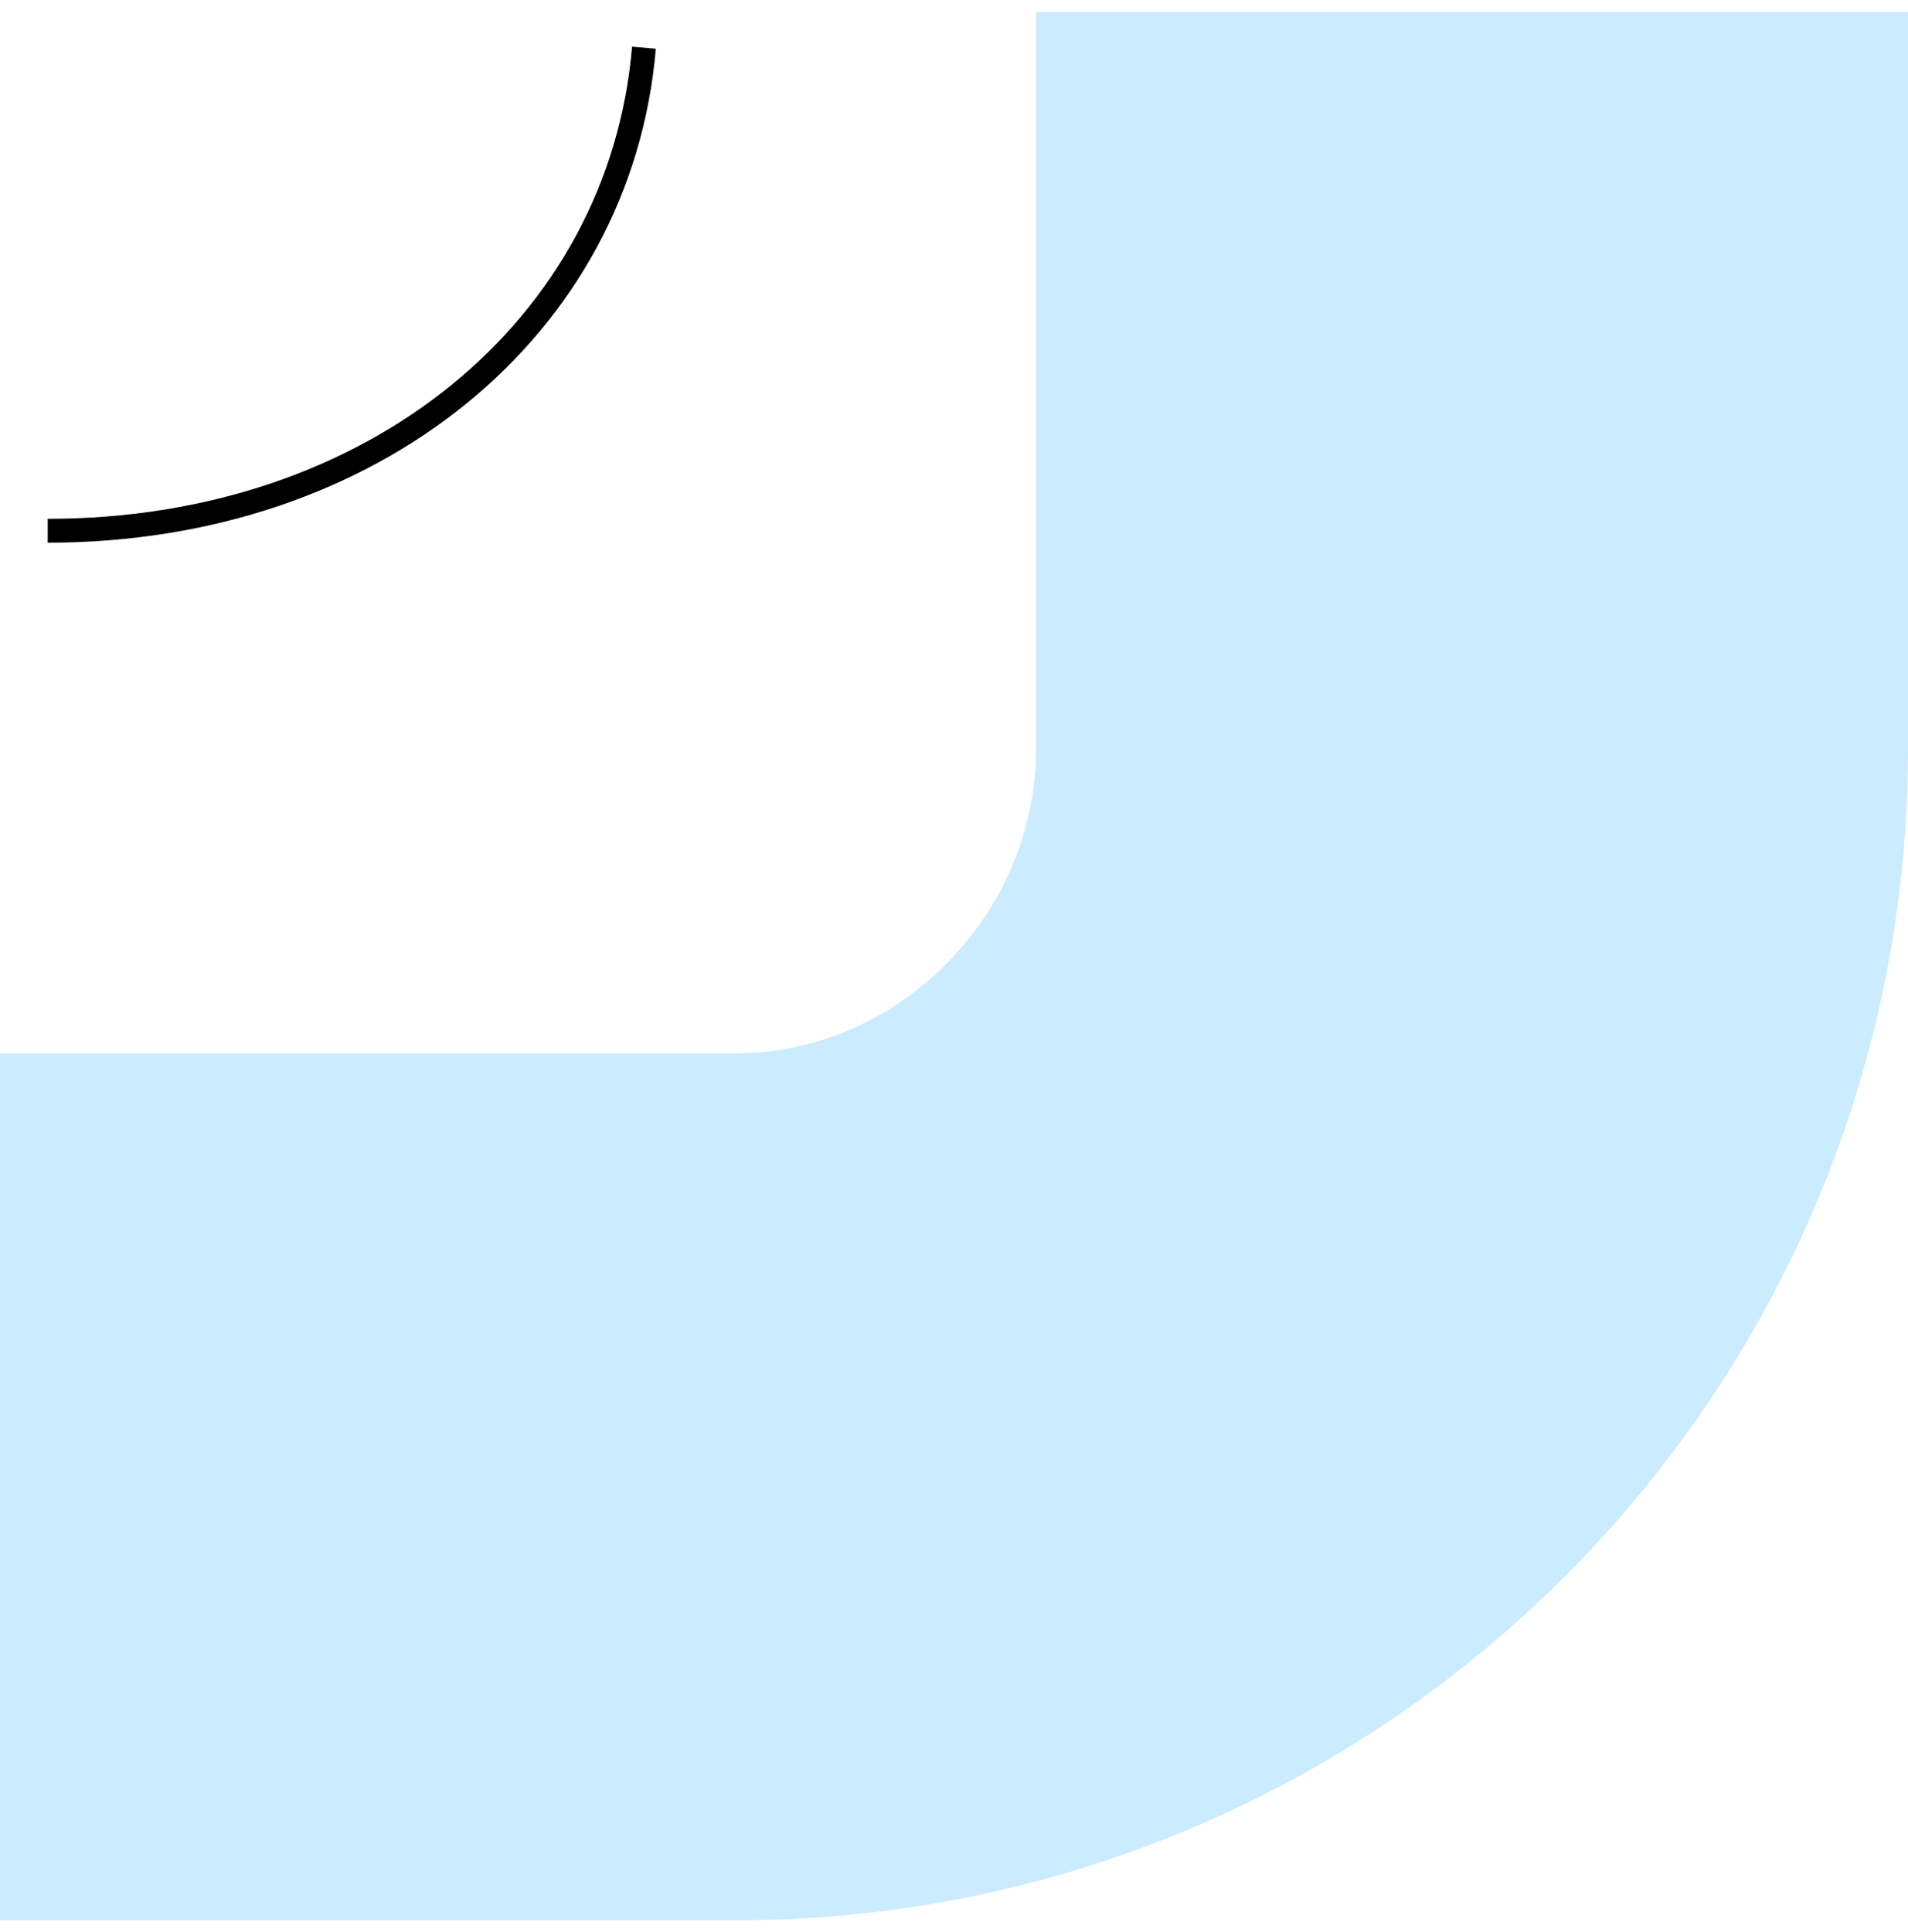
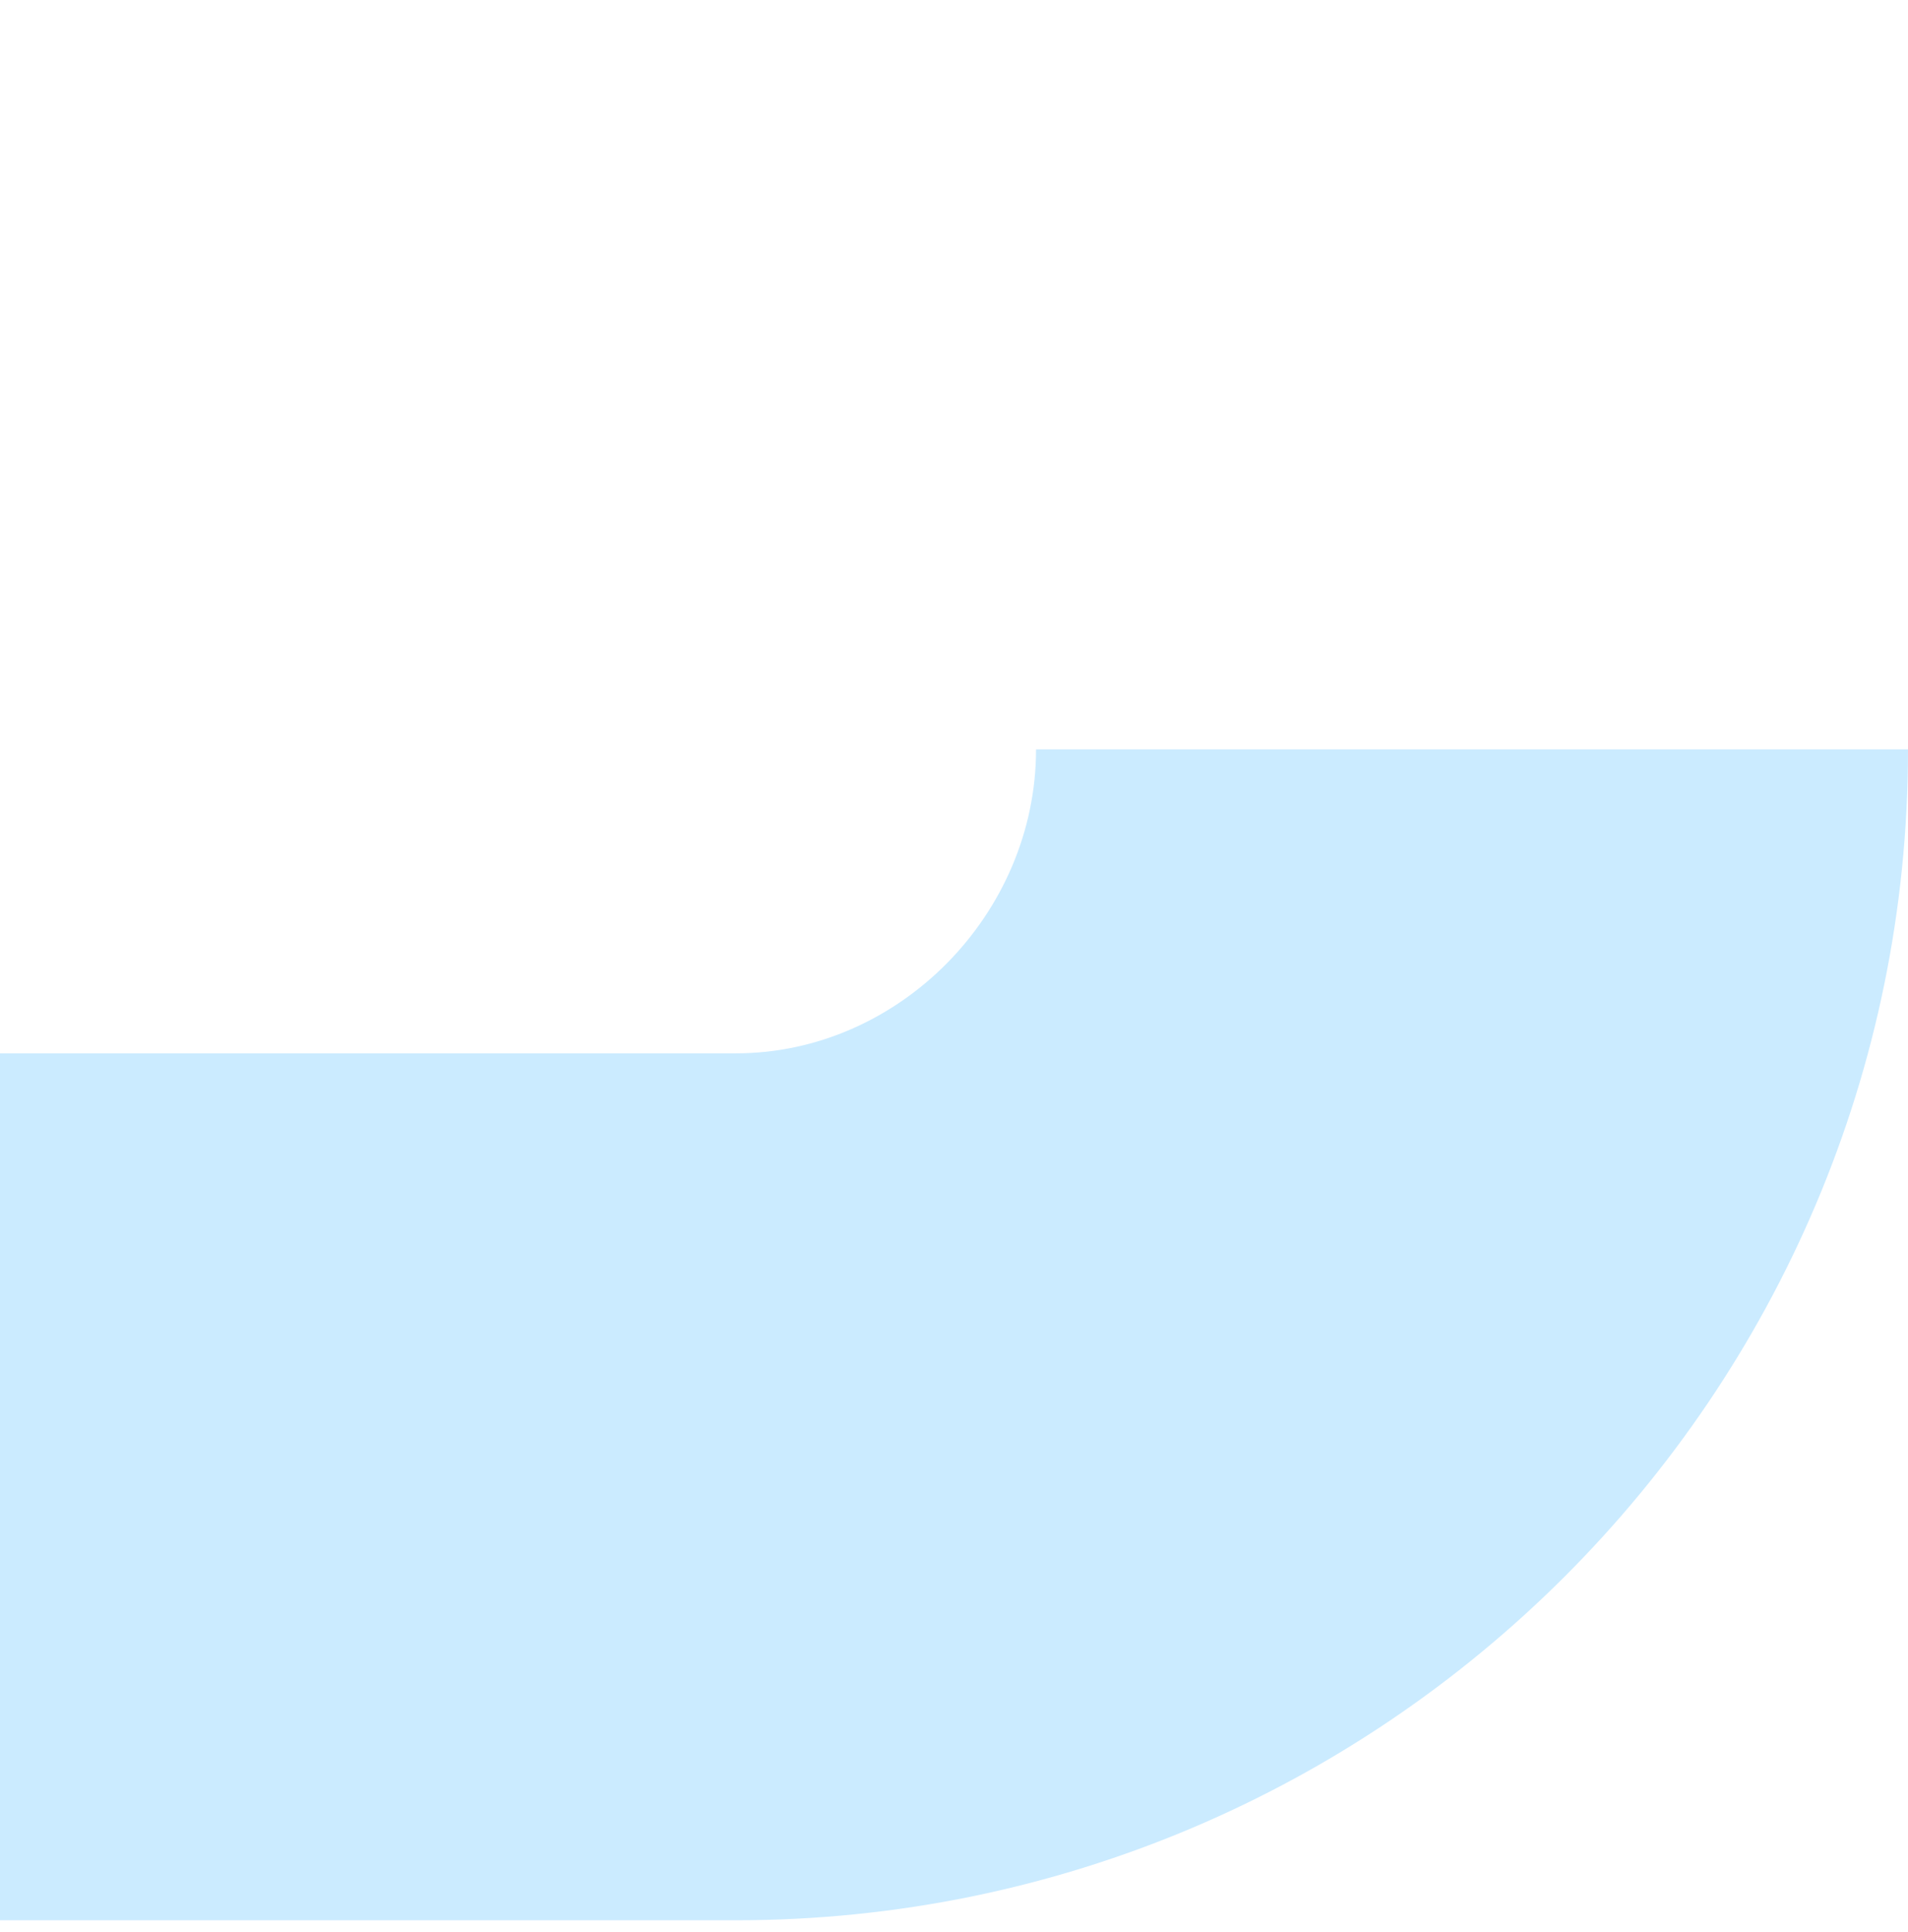
<svg xmlns="http://www.w3.org/2000/svg" width="80" height="81" viewBox="0 0 80 81" fill="none">
-   <path d="M0 80.5V44.157H30.861C37.681 44.157 43.44 38.322 43.44 31.413V0.5H80V31.413C80 58.478 57.954 80.5 30.861 80.5H0Z" fill="#CBEBFF" />
-   <path d="M27 2C26 13.75 15.639 22.25 2 22.25" stroke="black" />
+   <path d="M0 80.5V44.157H30.861C37.681 44.157 43.44 38.322 43.44 31.413H80V31.413C80 58.478 57.954 80.5 30.861 80.5H0Z" fill="#CBEBFF" />
</svg>